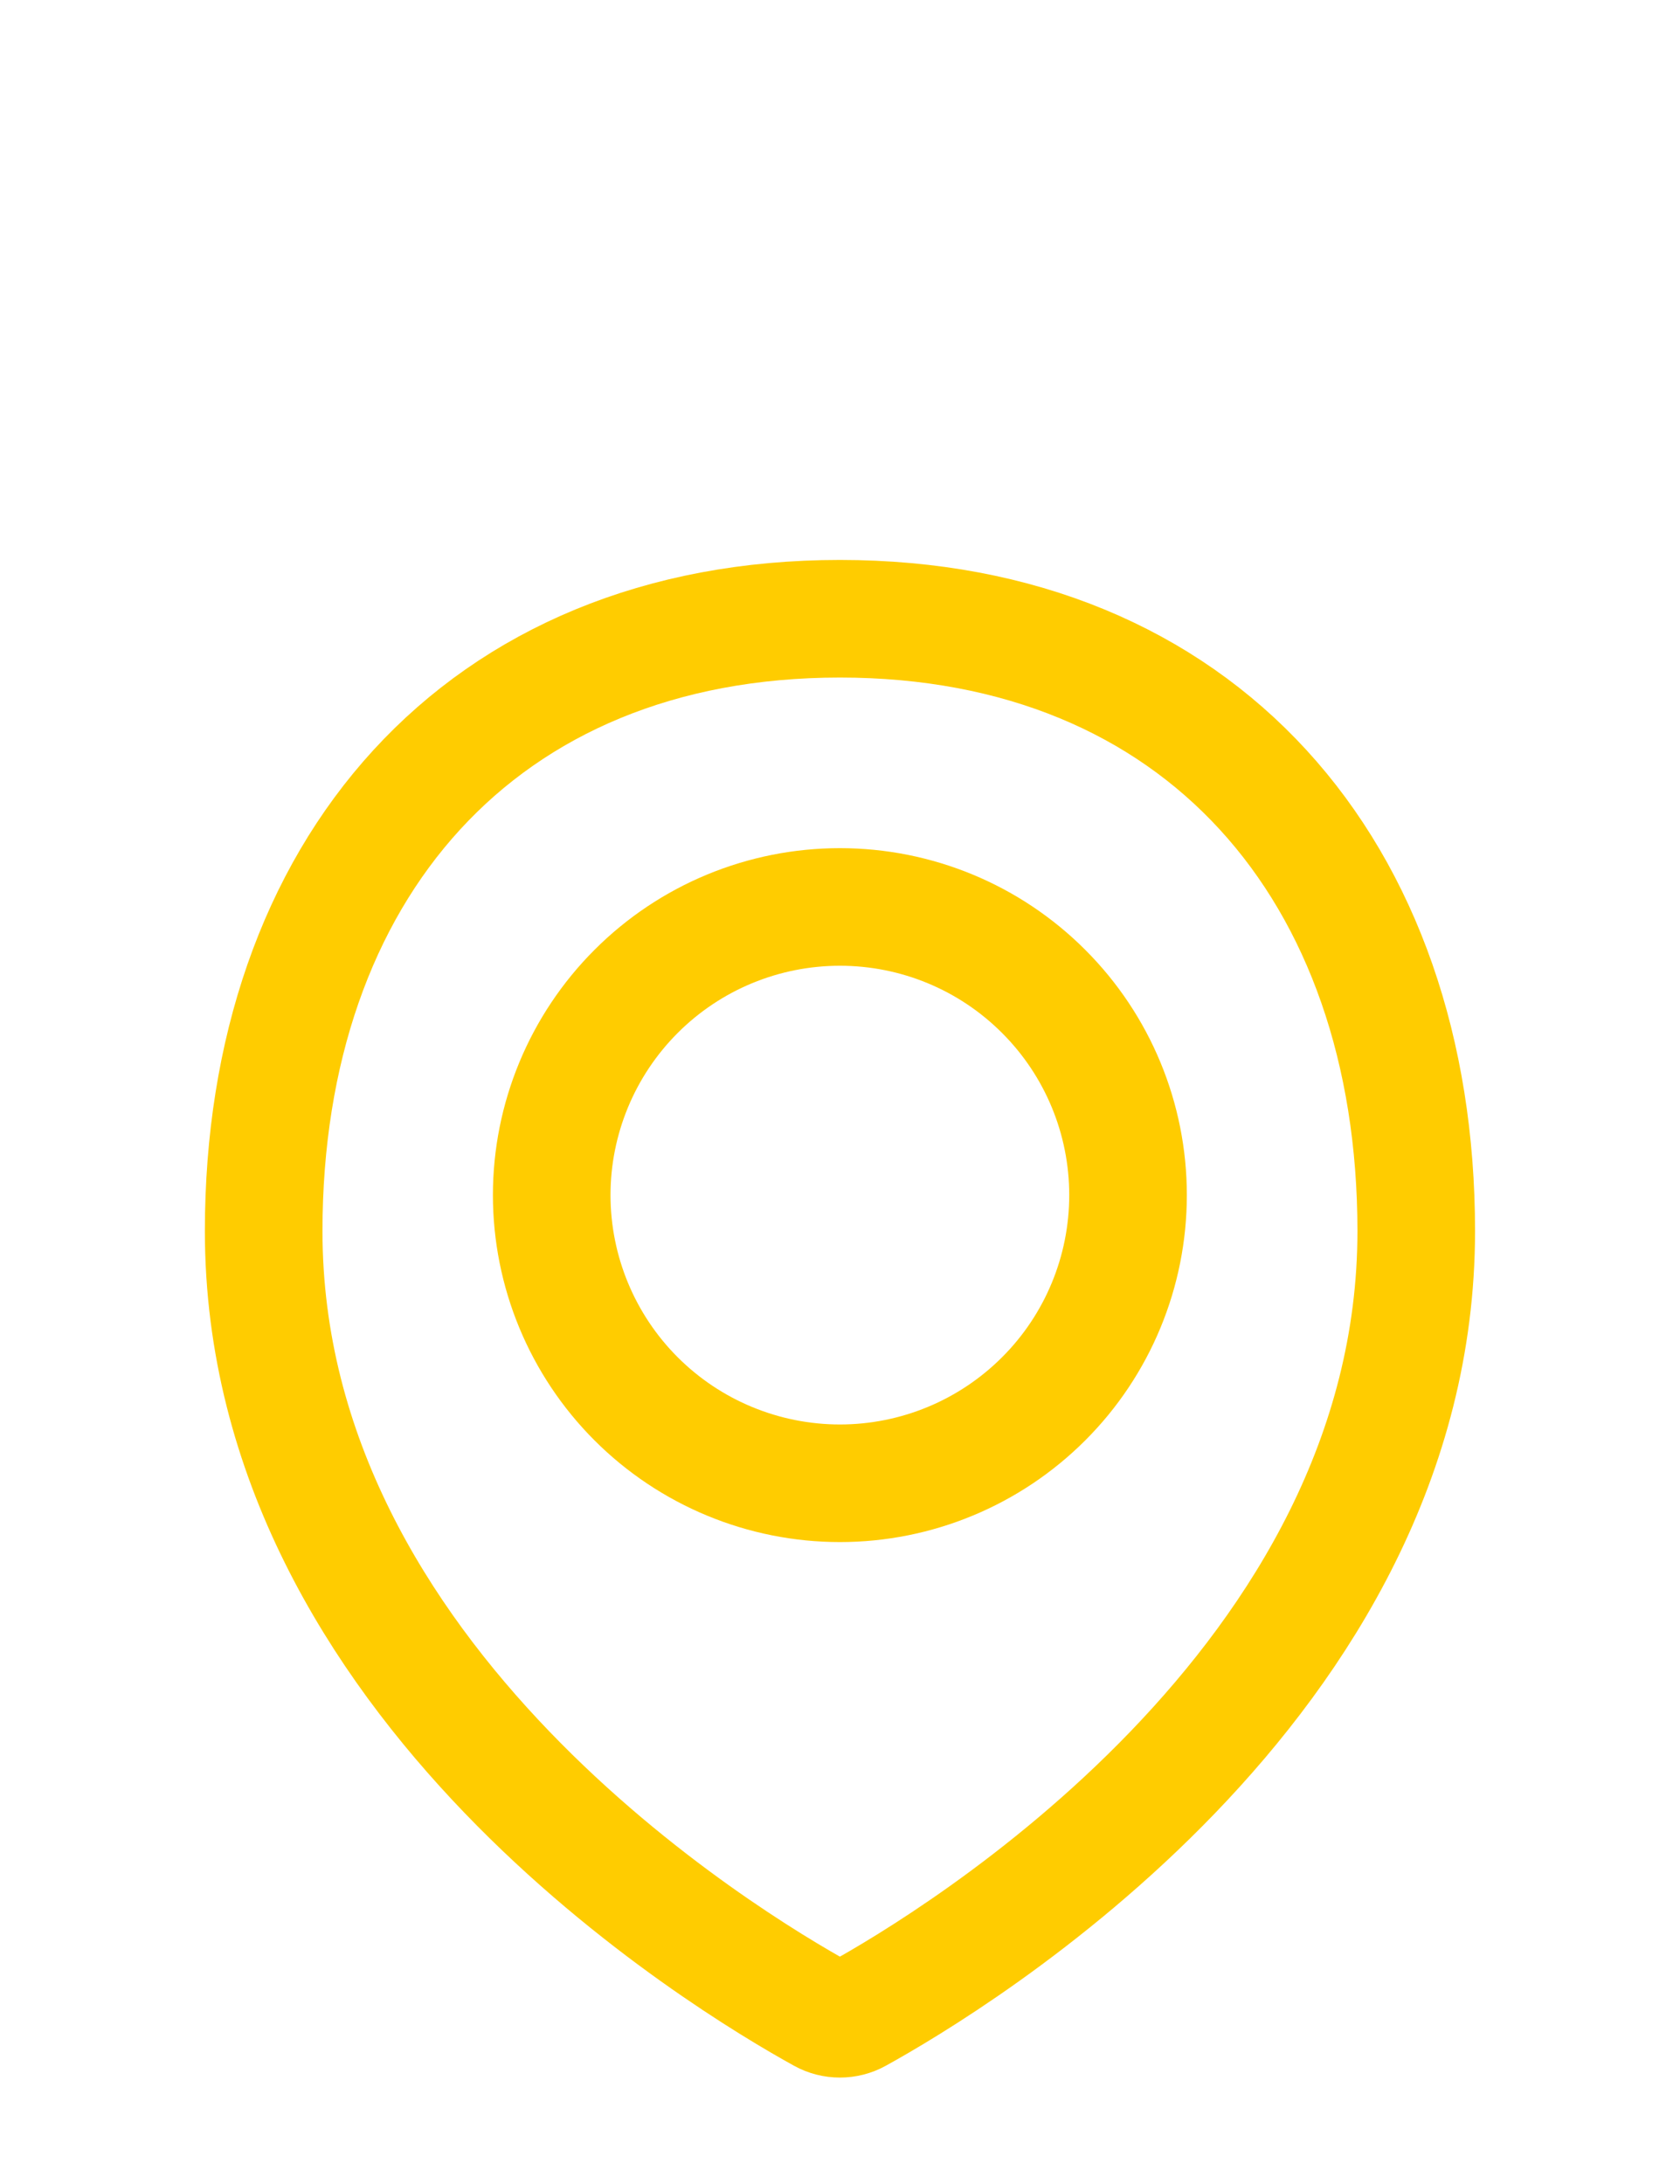
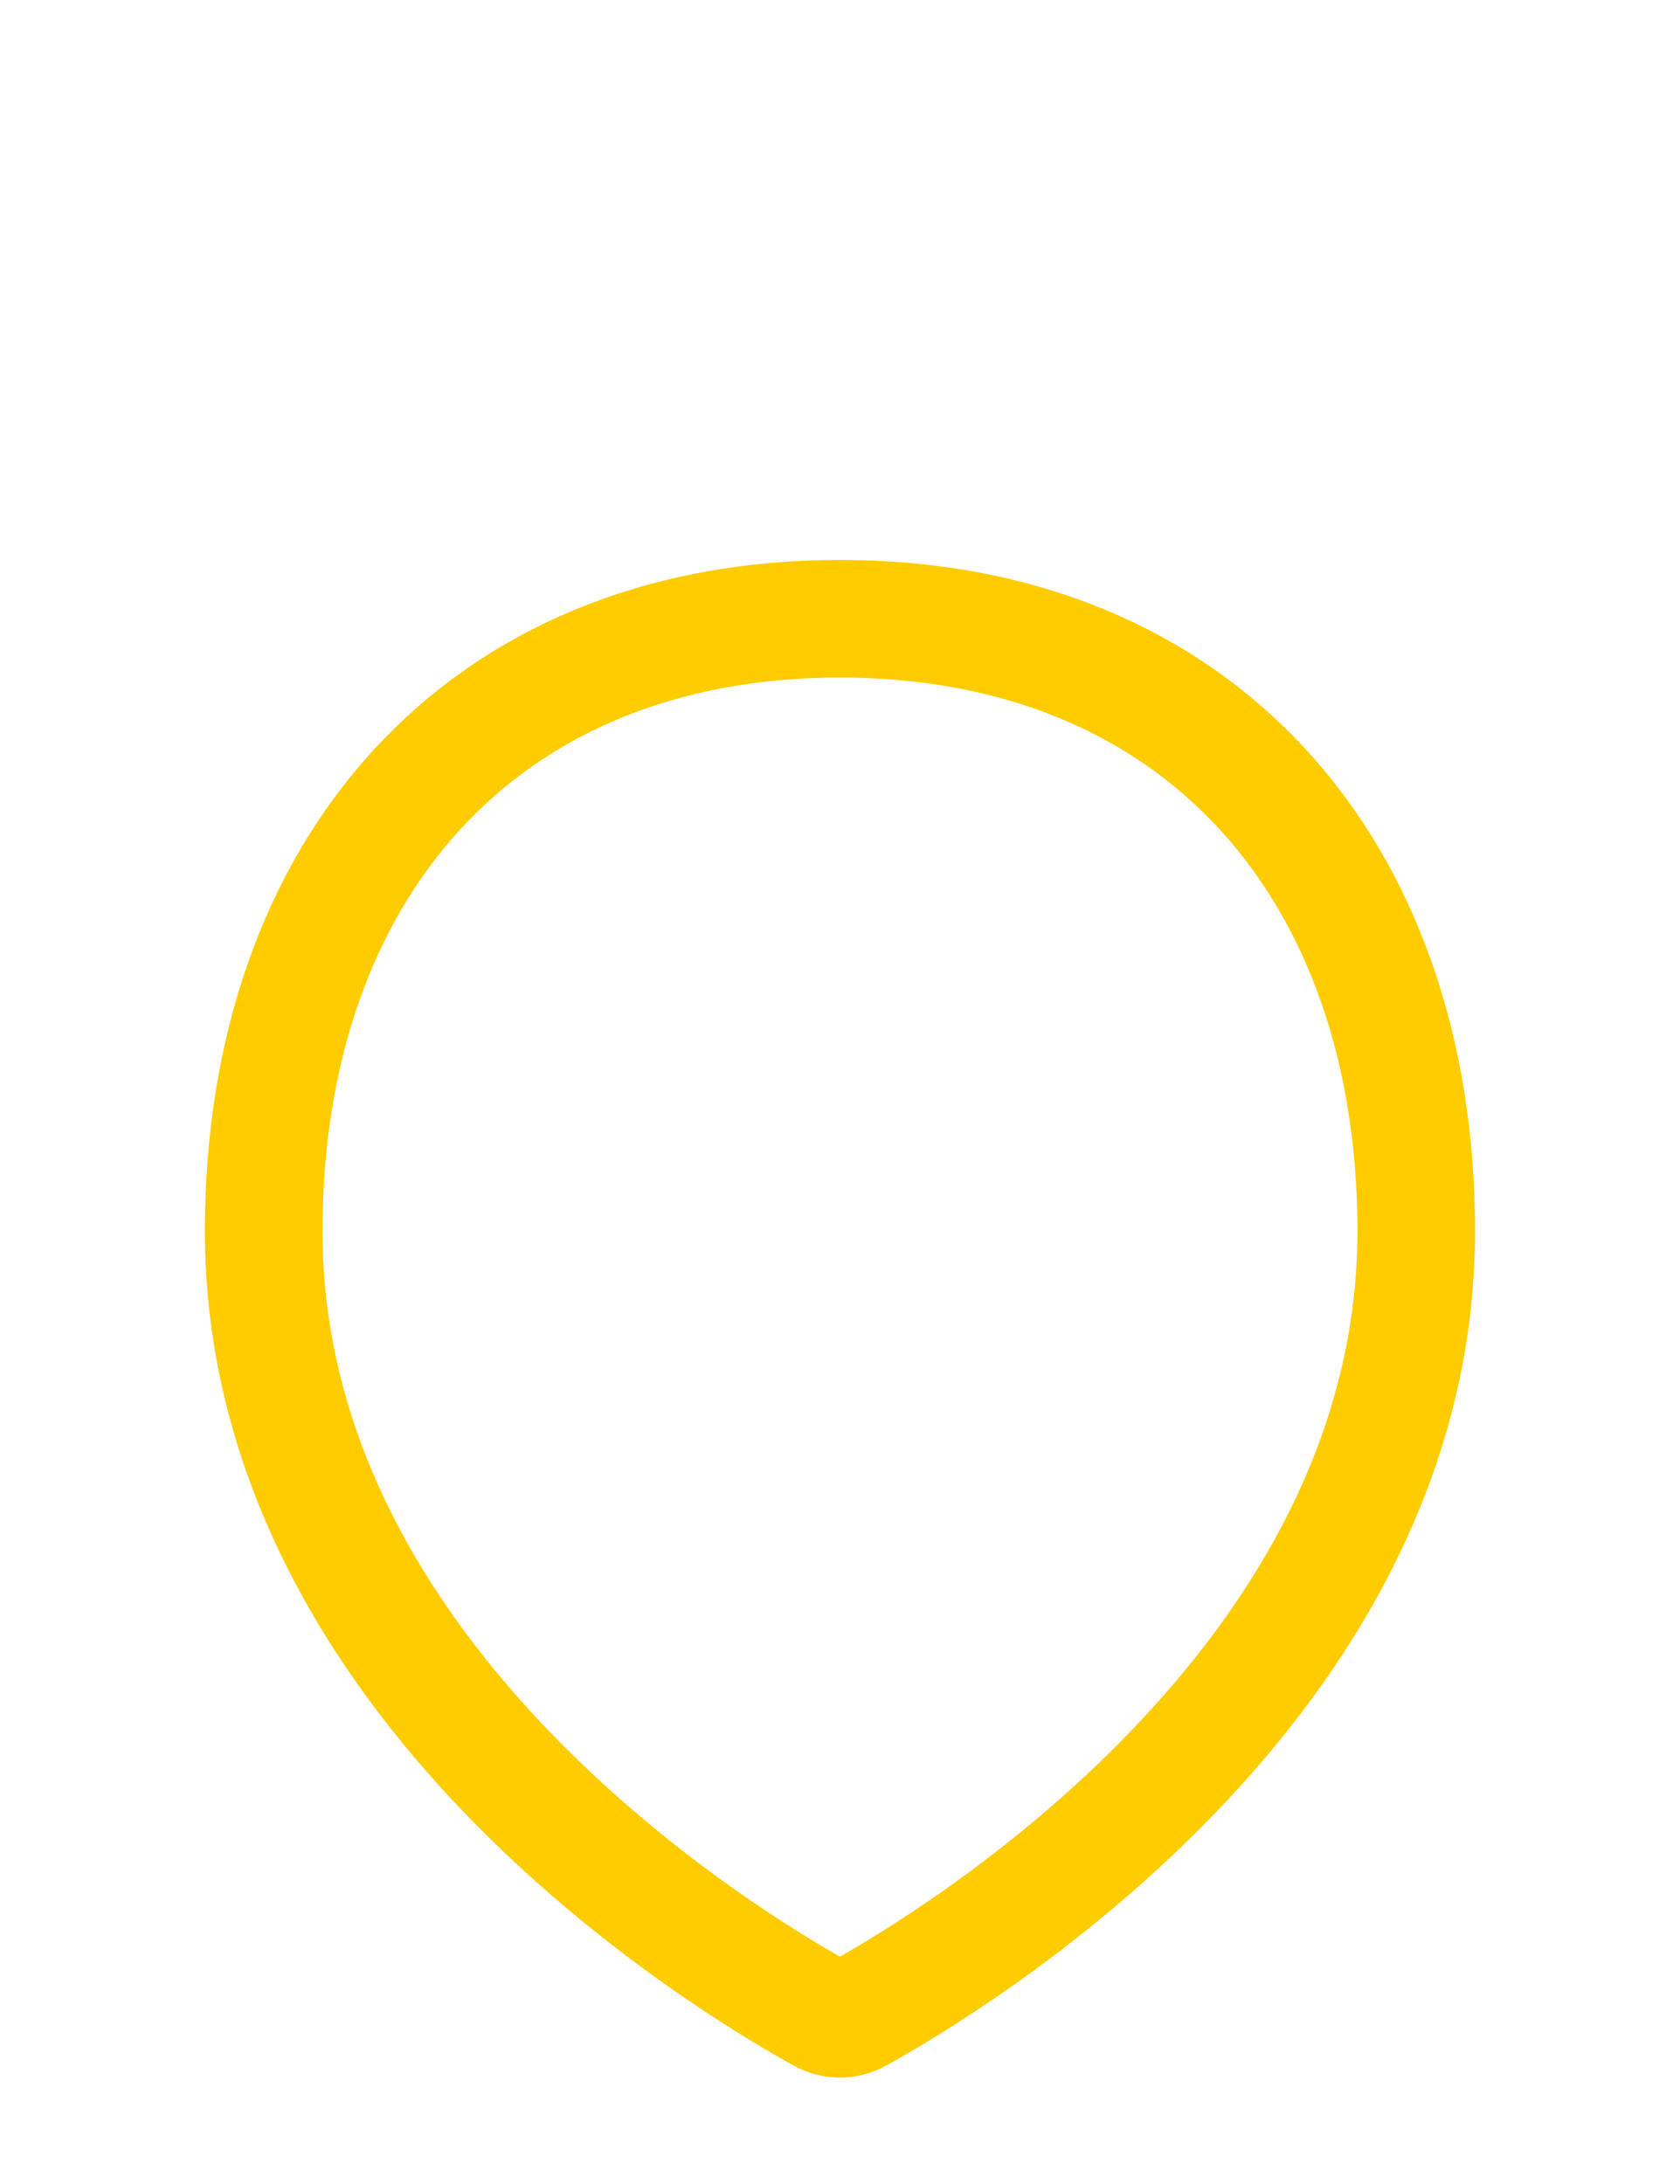
<svg xmlns="http://www.w3.org/2000/svg" width="20" height="26" viewBox="0 0 20 26" fill="none">
  <path d="M16.86 14.656C16.86 20.035 11.351 23.348 10.206 23.98C10.143 24.015 10.071 24.033 9.999 24.033C9.927 24.033 9.855 24.015 9.792 23.98C8.646 23.348 3.139 20.035 3.139 14.656C3.139 10.368 5.711 7.366 9.999 7.366C14.287 7.366 16.86 10.368 16.86 14.656Z" stroke="#FFCC00" stroke-width="1.4" stroke-linecap="round" stroke-linejoin="round" />
-   <path d="M6.568 14.227C6.568 15.137 6.93 16.01 7.573 16.653C8.216 17.296 9.089 17.658 9.999 17.658C10.909 17.658 11.781 17.296 12.424 16.653C13.068 16.01 13.429 15.137 13.429 14.227C13.429 13.318 13.068 12.445 12.424 11.802C11.781 11.158 10.909 10.797 9.999 10.797C9.089 10.797 8.216 11.158 7.573 11.802C6.93 12.445 6.568 13.318 6.568 14.227V14.227Z" stroke="#FFCC00" stroke-width="1.4" stroke-linecap="round" stroke-linejoin="round" />
</svg>